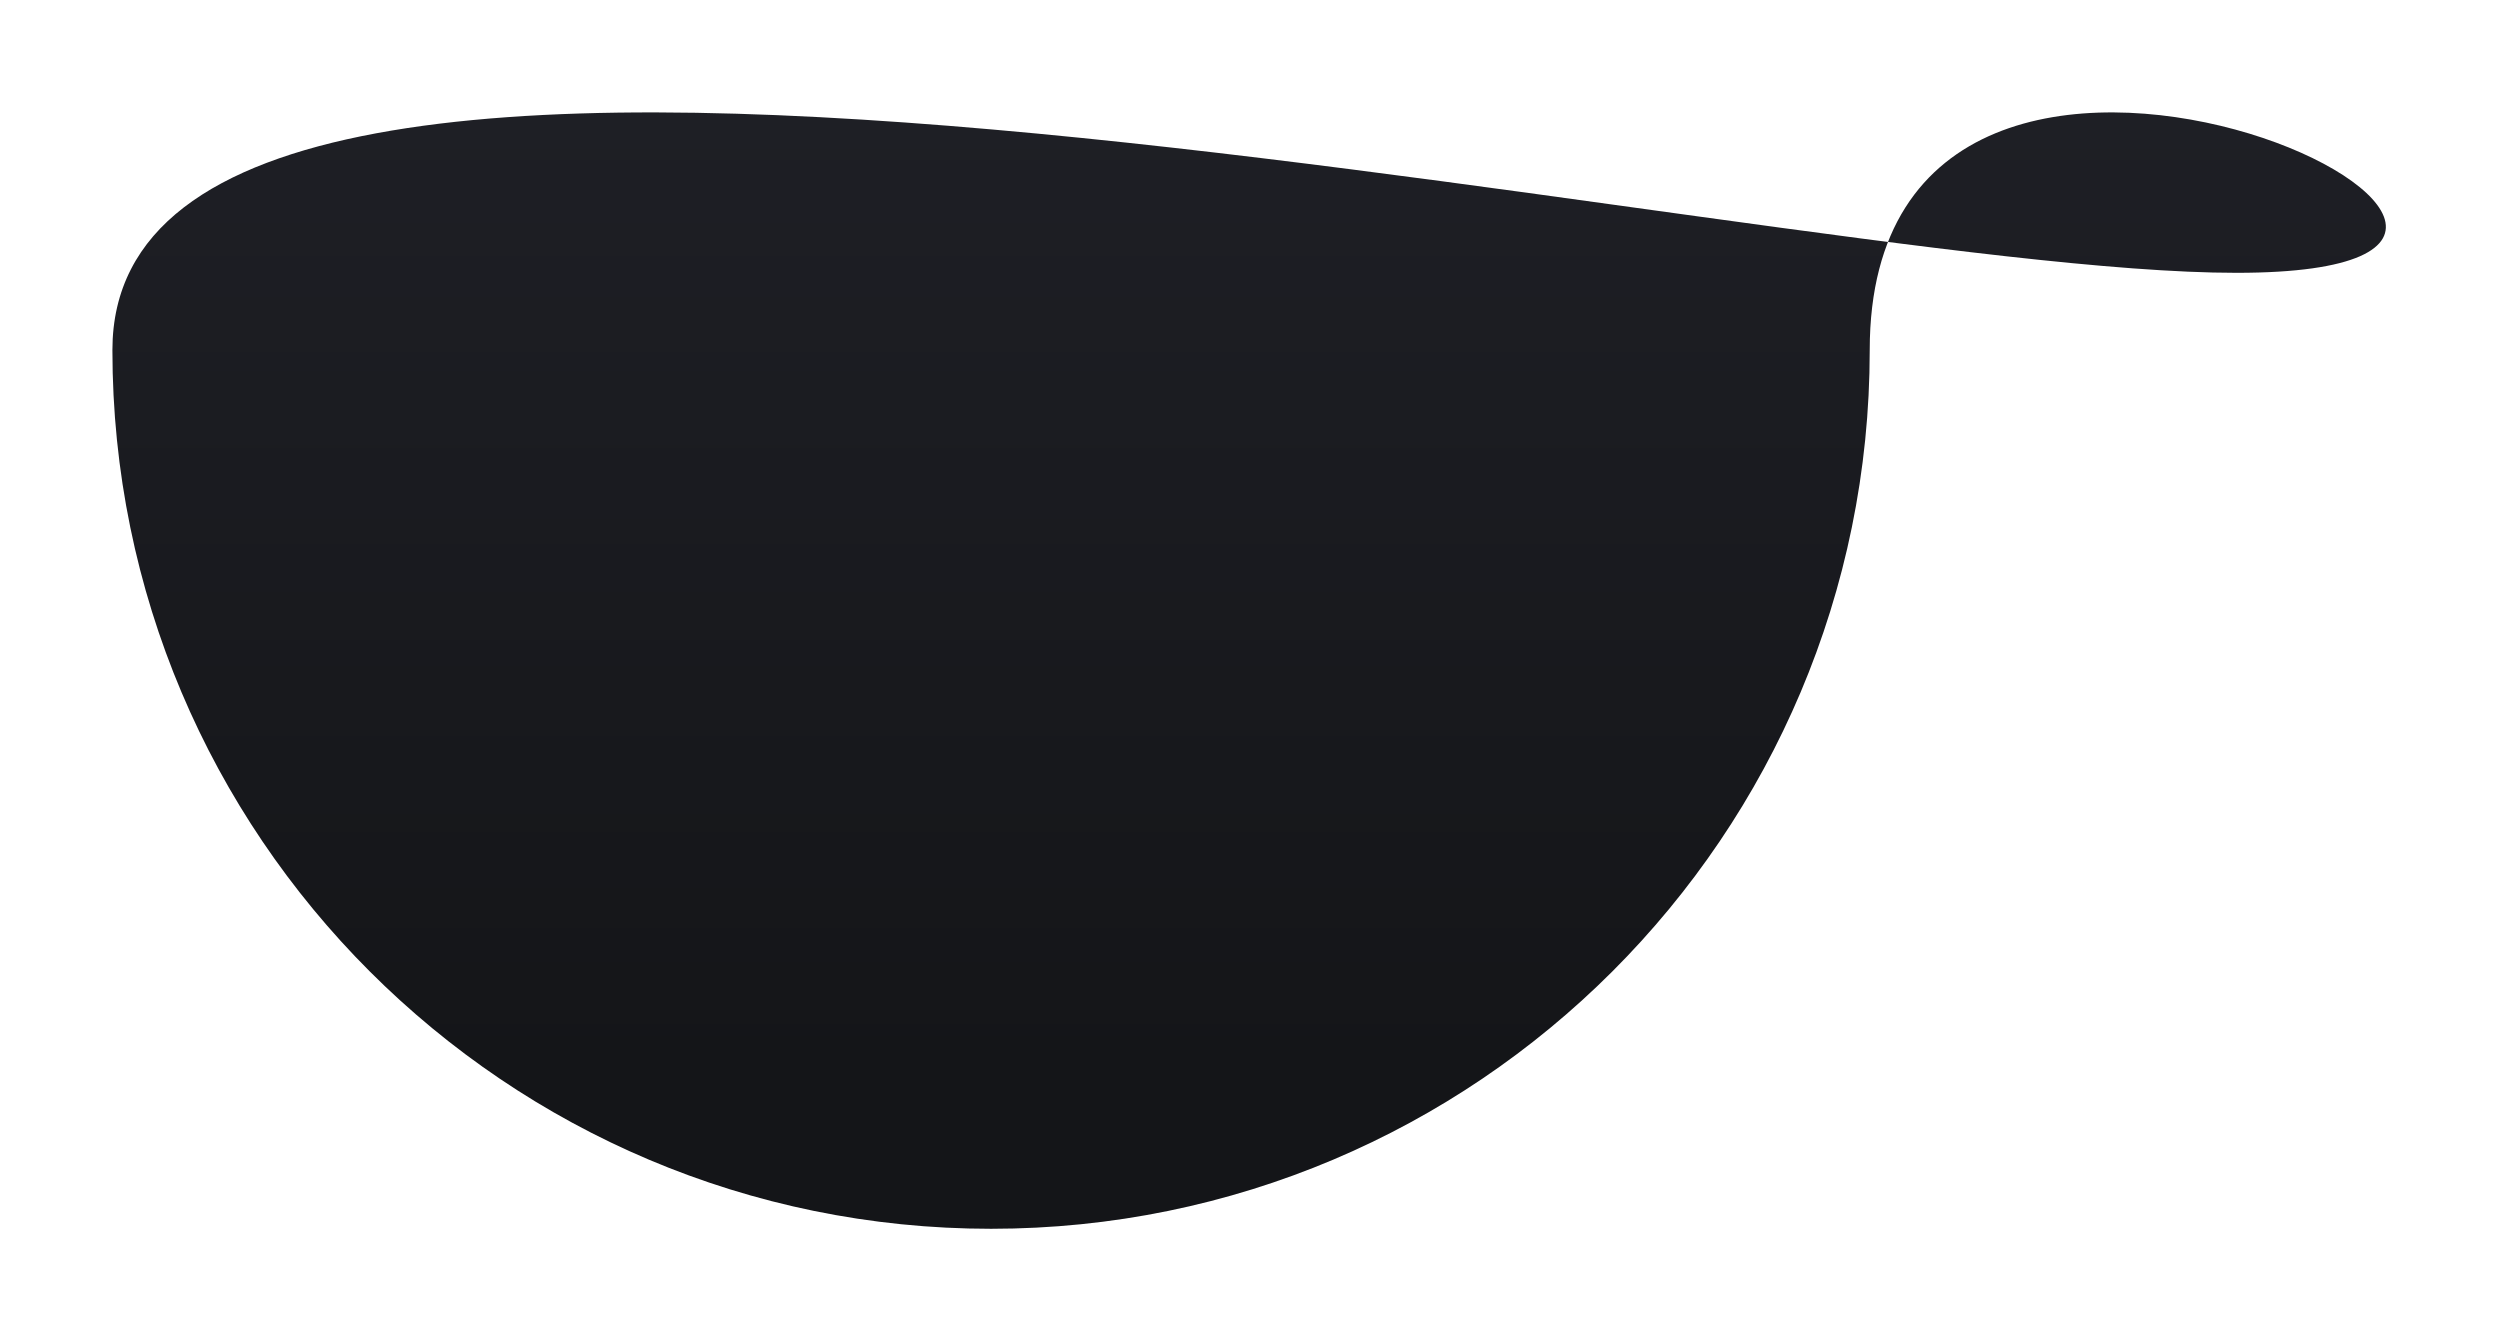
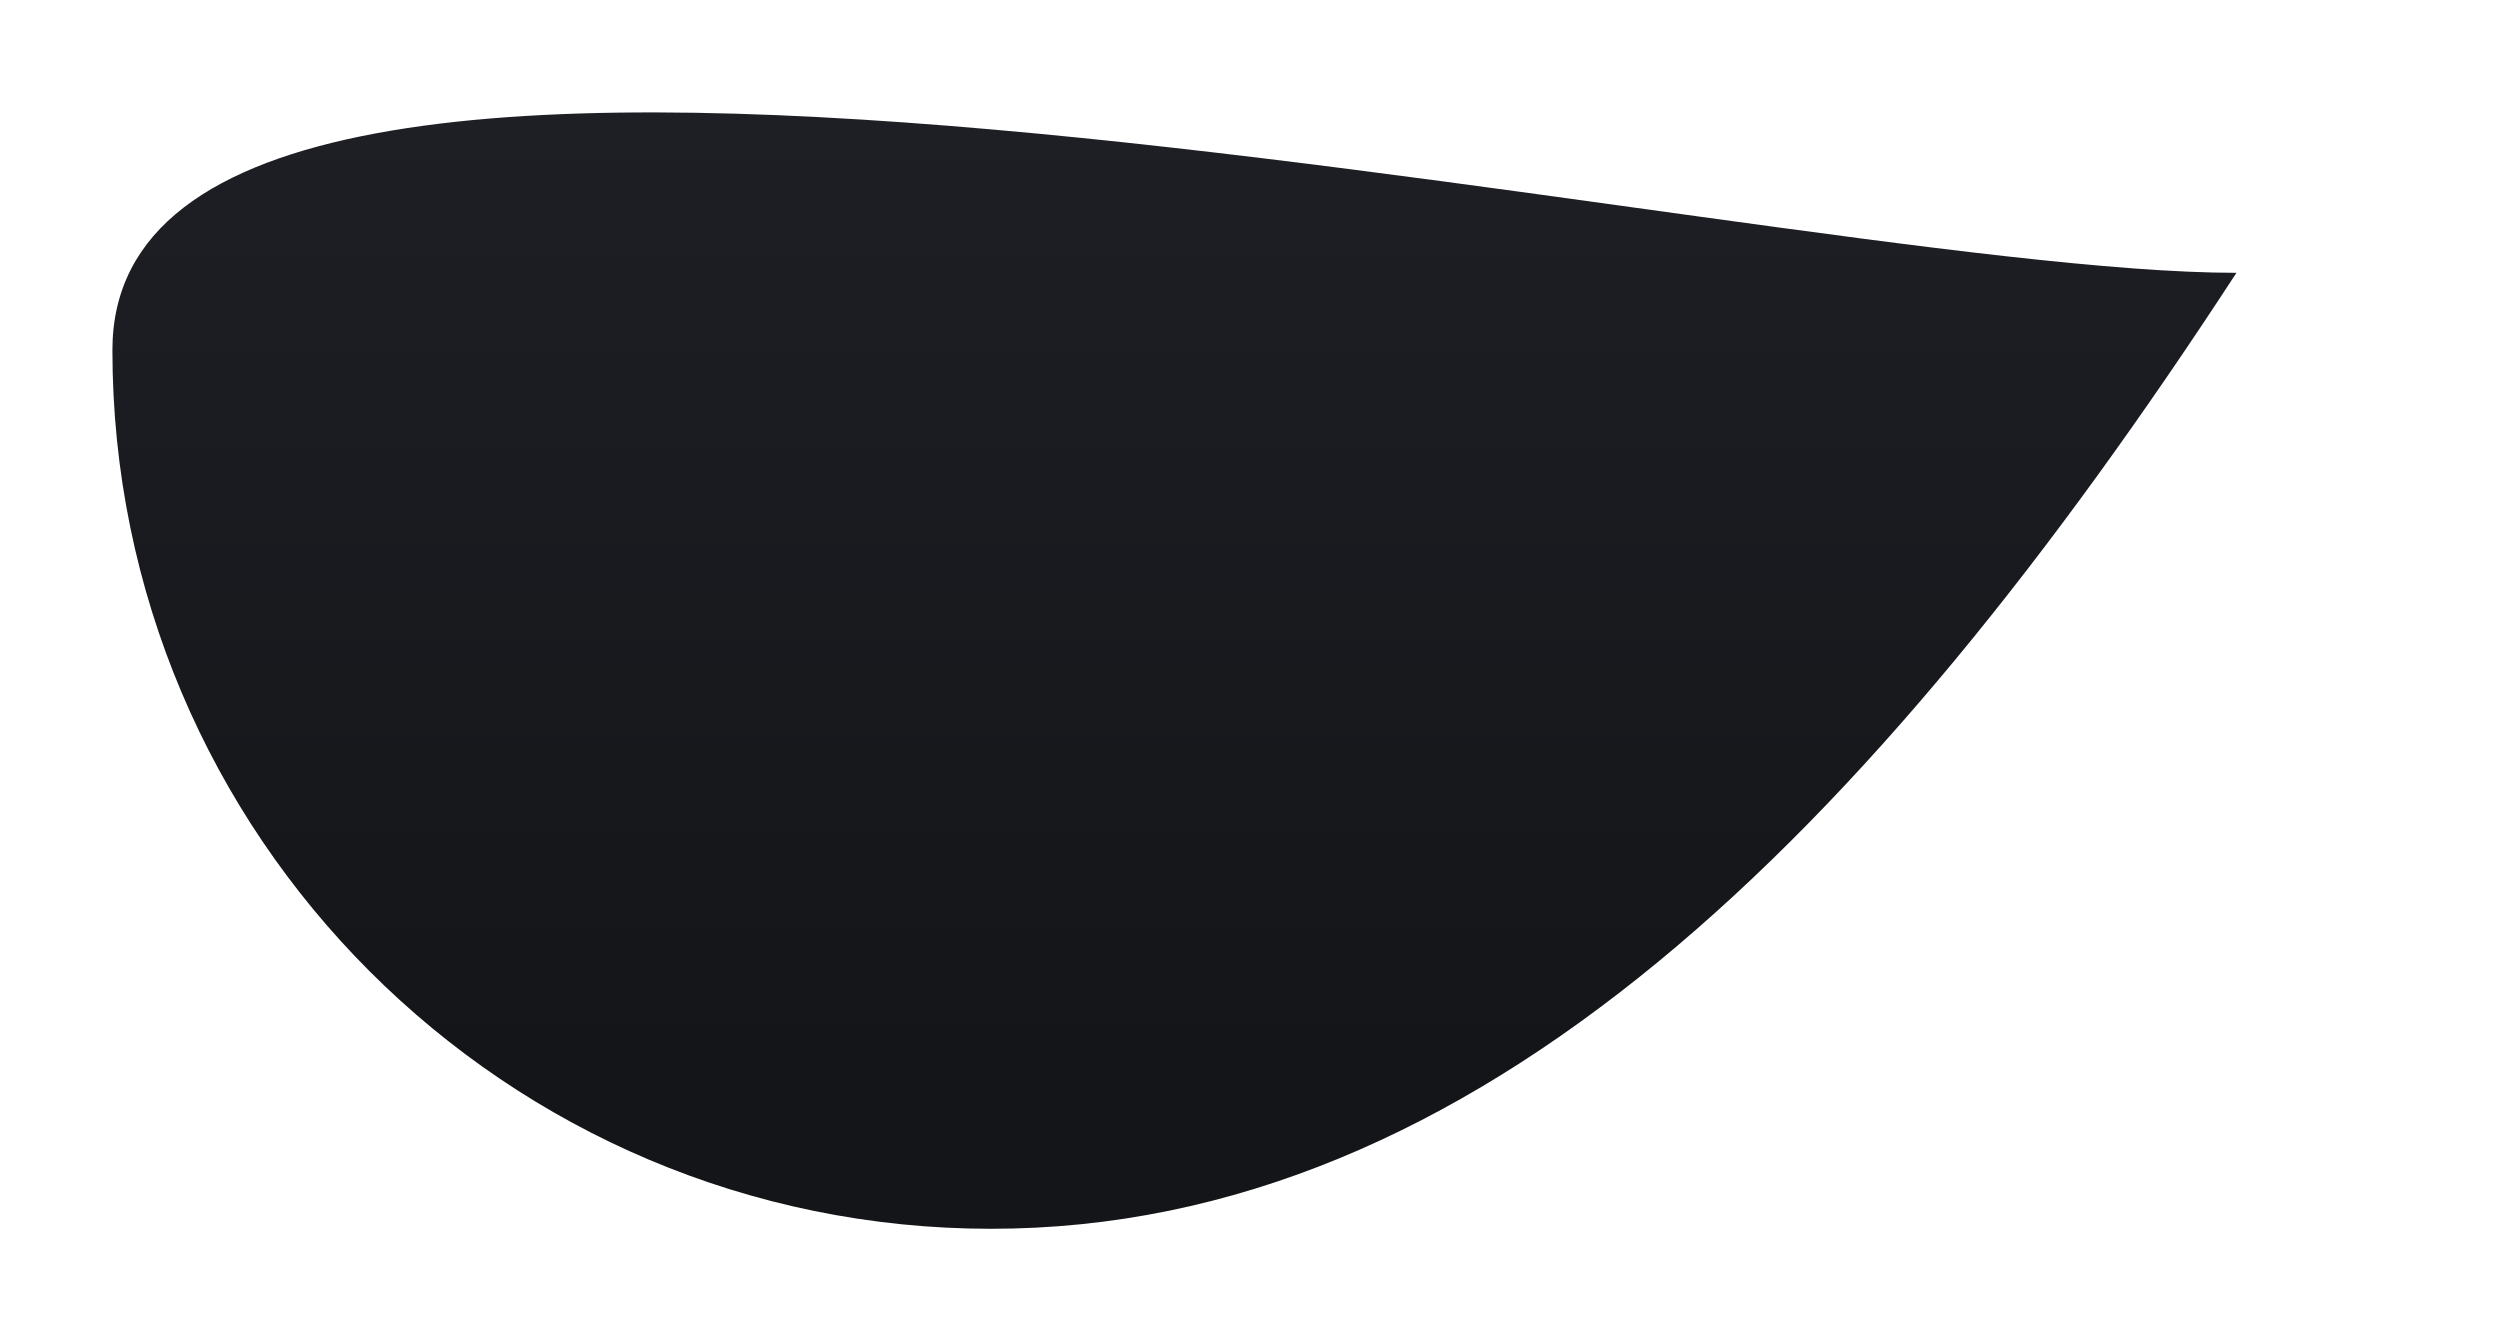
<svg xmlns="http://www.w3.org/2000/svg" width="1112" height="597" viewBox="0 0 1112 597" fill="none">
  <g filter="url(#filter0_f_20_3)">
-     <path d="M994.774 121.351C1210.62 121.351 831.653 -60.109 831.653 155.738C831.653 371.585 656.674 546.564 440.826 546.564C224.978 546.564 50 371.585 50 155.738C50 -60.109 778.927 121.351 994.774 121.351Z" fill="url(#paint0_linear_20_3)" style="mix-blend-mode:hard-light" />
+     <path d="M994.774 121.351C831.653 371.585 656.674 546.564 440.826 546.564C224.978 546.564 50 371.585 50 155.738C50 -60.109 778.927 121.351 994.774 121.351Z" fill="url(#paint0_linear_20_3)" style="mix-blend-mode:hard-light" />
  </g>
  <defs>
    <filter id="filter0_f_20_3" x="0" y="0.001" width="1111.24" height="596.563" filterUnits="userSpaceOnUse" color-interpolation-filters="sRGB">
      <feGaussianBlur stdDeviation="25" />
    </filter>
    <linearGradient id="paint0_linear_20_3" x1="555.619" y1="477.045" x2="555.619" y2="50.001" gradientUnits="userSpaceOnUse">
      <stop stop-color="#141518" />
      <stop offset="1" stop-color="#1e1f25" />
    </linearGradient>
  </defs>
</svg>